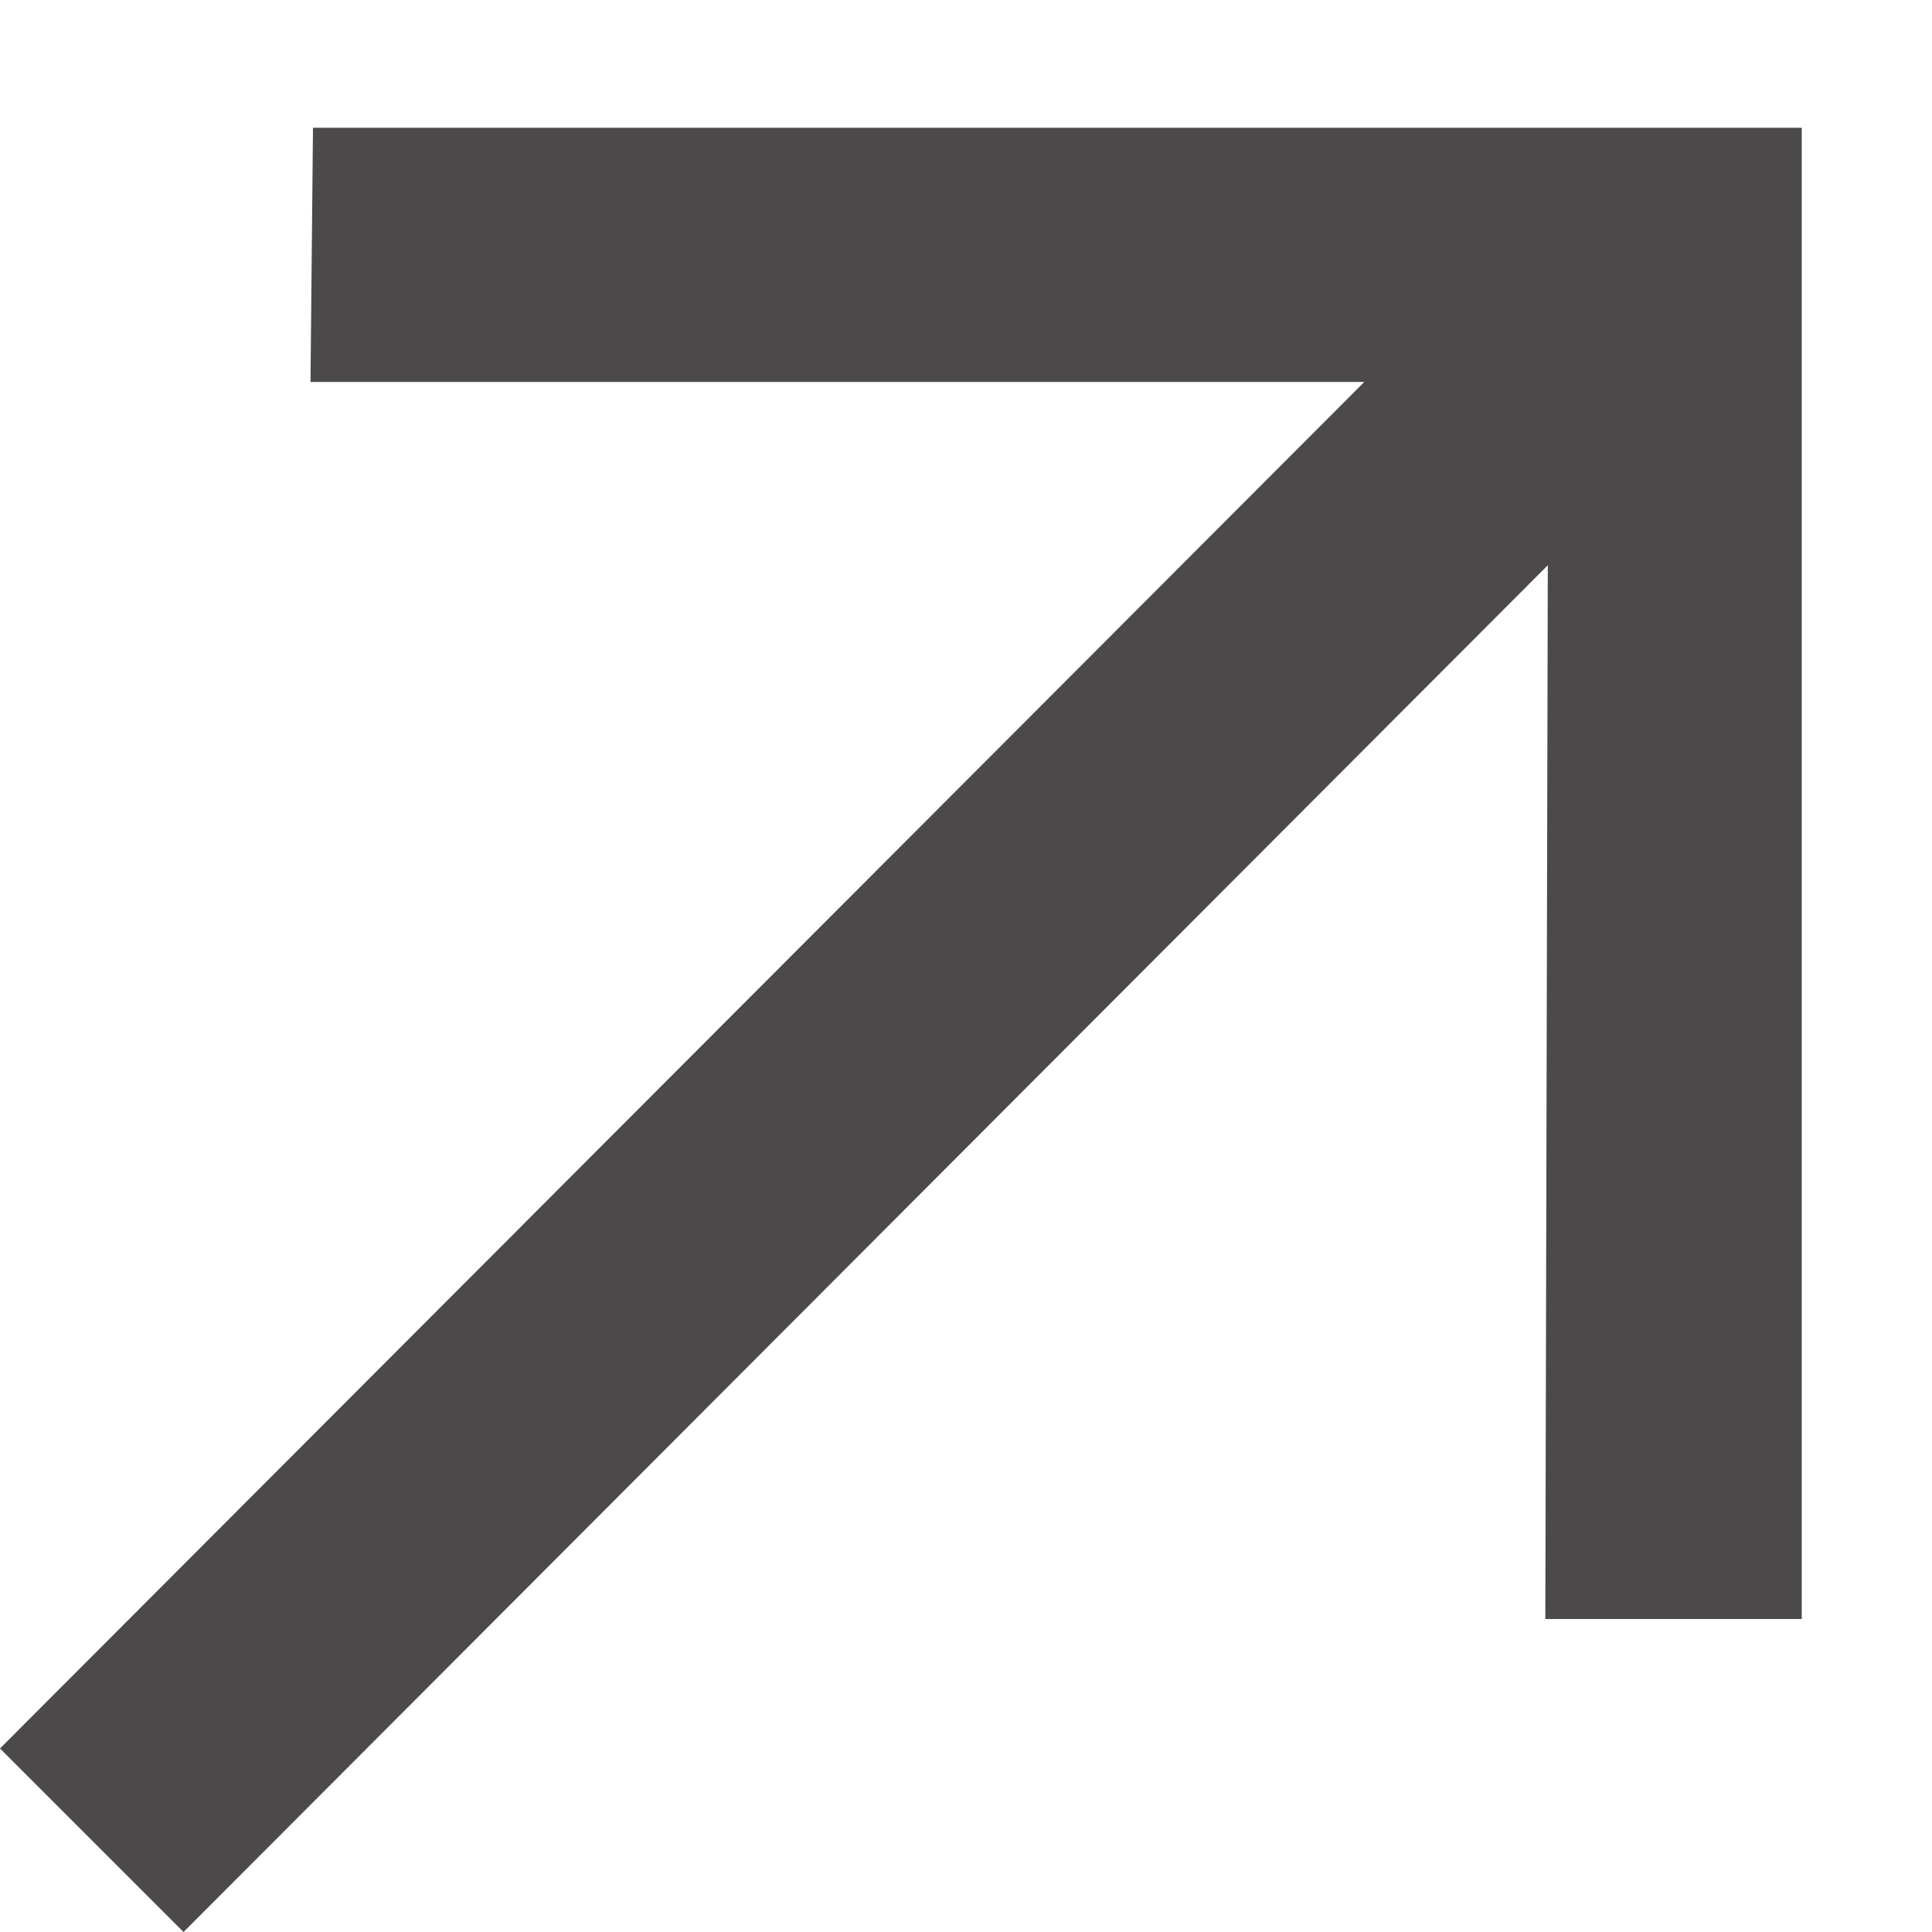
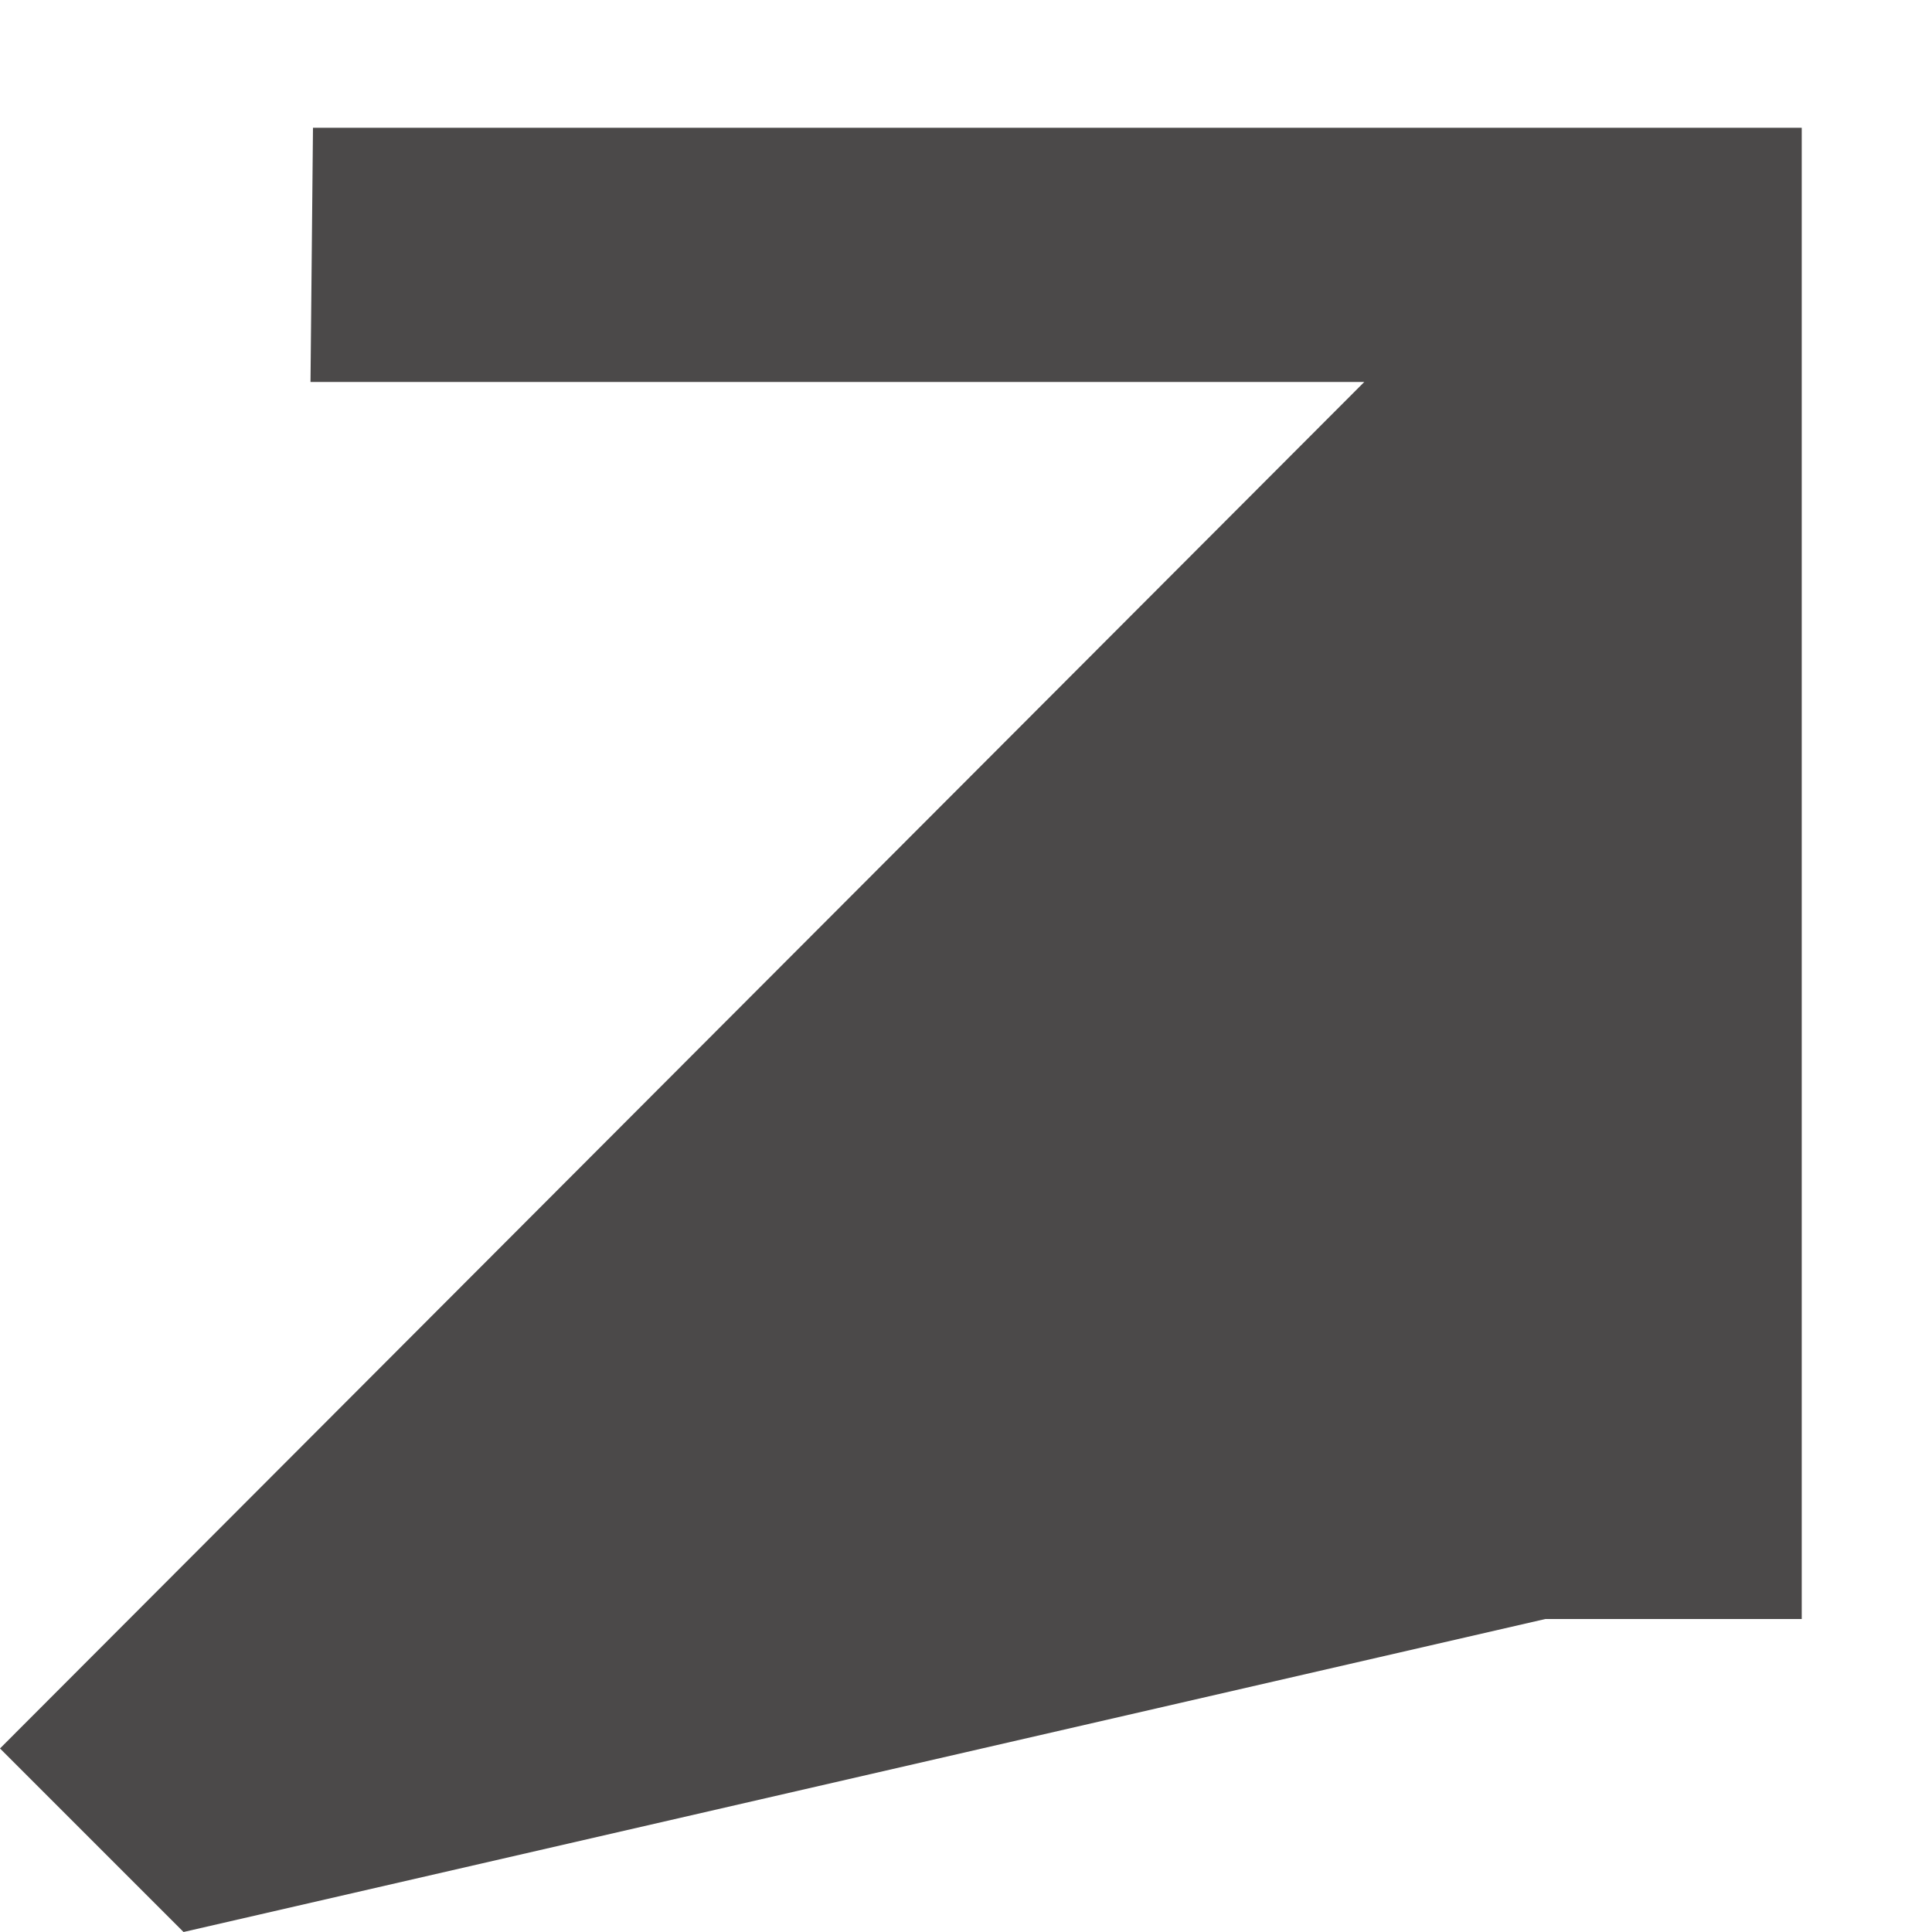
<svg xmlns="http://www.w3.org/2000/svg" width="7" height="7" viewBox="0 0 7 7" fill="none">
-   <path d="M0.665 7L0 6.335L4.943 1.384H1.125L1.134 0.463H6.528V5.866H5.599L5.608 2.048L0.665 7Z" fill="#4B4949" />
+   <path d="M0.665 7L0 6.335L4.943 1.384H1.125L1.134 0.463H6.528V5.866H5.599L0.665 7Z" fill="#4B4949" />
</svg>